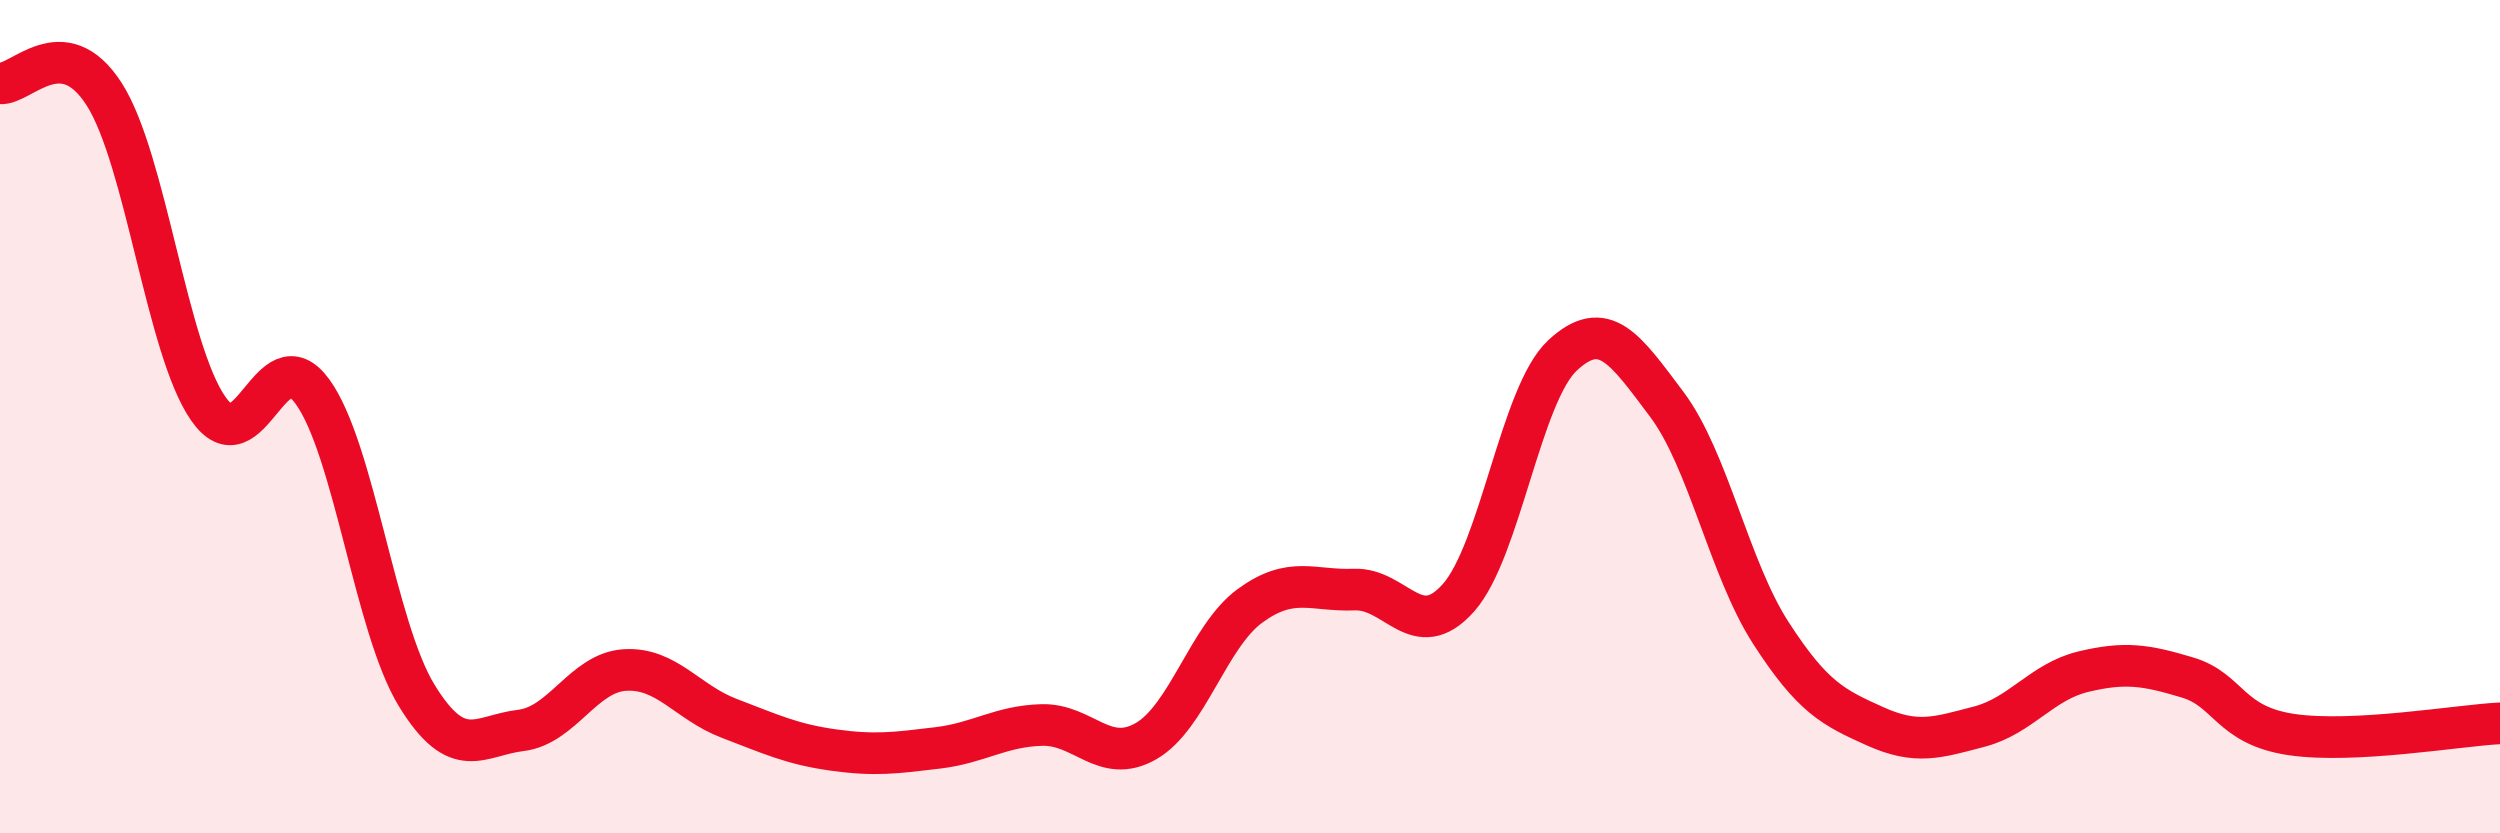
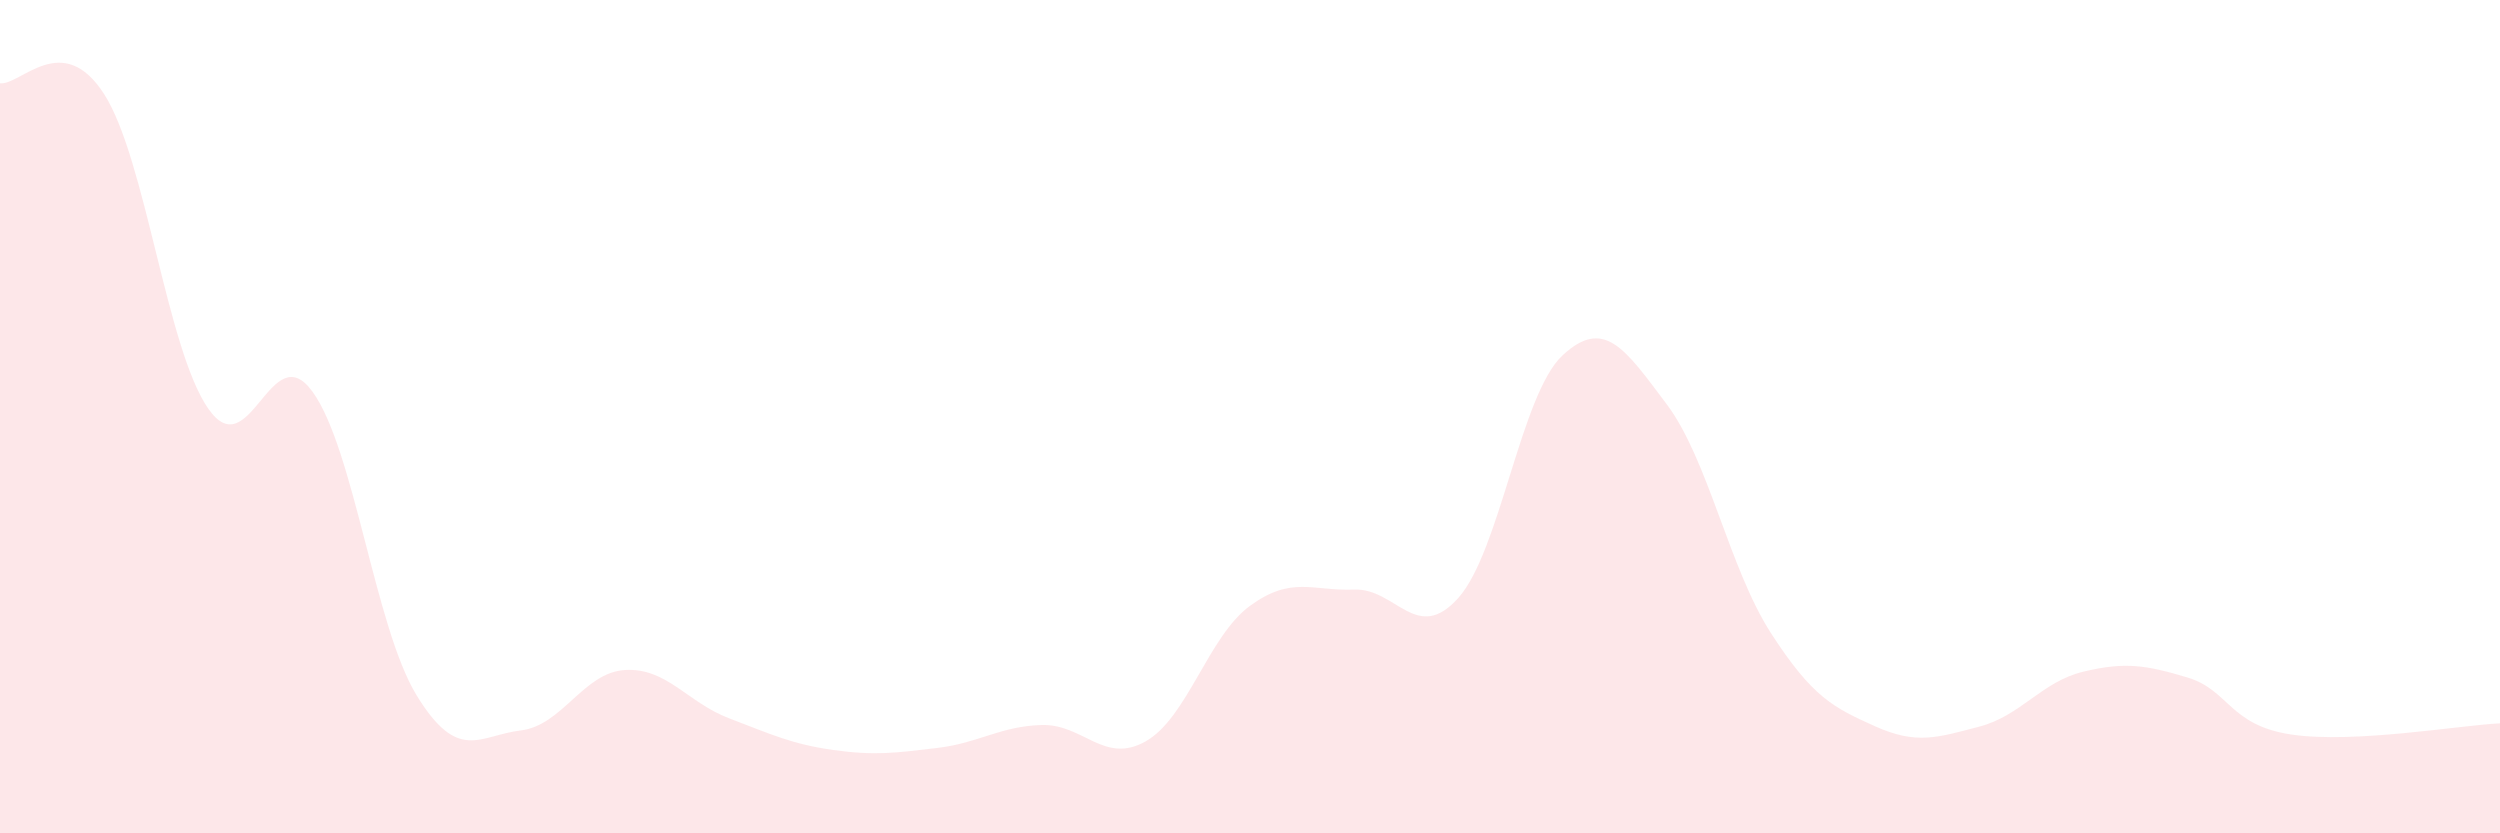
<svg xmlns="http://www.w3.org/2000/svg" width="60" height="20" viewBox="0 0 60 20">
  <path d="M 0,2 C 0.5,2.05 1.5,0.7 2.5,2.26 C 3.5,3.82 4,8.38 5,9.81 C 6,11.24 6.5,8.02 7.5,9.4 C 8.5,10.78 9,15.06 10,16.69 C 11,18.32 11.5,17.65 12.5,17.53 C 13.5,17.41 14,16.14 15,16.08 C 16,16.02 16.5,16.86 17.5,17.24 C 18.5,17.62 19,17.86 20,18 C 21,18.14 21.5,18.07 22.5,17.95 C 23.5,17.83 24,17.43 25,17.4 C 26,17.37 26.5,18.36 27.5,17.79 C 28.5,17.22 29,15.27 30,14.54 C 31,13.81 31.5,14.19 32.5,14.15 C 33.5,14.11 34,15.47 35,14.35 C 36,13.23 36.5,9.46 37.5,8.53 C 38.5,7.6 39,8.37 40,9.7 C 41,11.03 41.5,13.64 42.5,15.19 C 43.5,16.74 44,16.98 45,17.43 C 46,17.88 46.5,17.7 47.5,17.44 C 48.5,17.18 49,16.36 50,16.12 C 51,15.88 51.5,15.96 52.5,16.26 C 53.5,16.56 53.5,17.41 55,17.63 C 56.5,17.85 59,17.41 60,17.36L60 20L0 20Z" fill="#EB0A25" opacity="0.1" stroke-linecap="round" stroke-linejoin="round" />
-   <path d="M 0,2 C 0.5,2.05 1.5,0.7 2.5,2.26 C 3.5,3.82 4,8.38 5,9.81 C 6,11.24 6.5,8.02 7.5,9.4 C 8.5,10.78 9,15.06 10,16.69 C 11,18.32 11.5,17.65 12.5,17.53 C 13.5,17.41 14,16.14 15,16.08 C 16,16.02 16.5,16.86 17.5,17.24 C 18.5,17.62 19,17.86 20,18 C 21,18.14 21.5,18.07 22.5,17.95 C 23.5,17.83 24,17.43 25,17.4 C 26,17.37 26.5,18.36 27.5,17.79 C 28.5,17.22 29,15.27 30,14.54 C 31,13.81 31.5,14.19 32.5,14.15 C 33.5,14.11 34,15.47 35,14.35 C 36,13.23 36.5,9.46 37.5,8.53 C 38.5,7.6 39,8.37 40,9.7 C 41,11.03 41.5,13.64 42.5,15.19 C 43.5,16.74 44,16.98 45,17.43 C 46,17.88 46.5,17.7 47.5,17.44 C 48.5,17.18 49,16.36 50,16.12 C 51,15.88 51.5,15.96 52.5,16.26 C 53.5,16.56 53.5,17.41 55,17.63 C 56.5,17.85 59,17.41 60,17.36" stroke="#EB0A25" stroke-width="1" fill="none" stroke-linecap="round" stroke-linejoin="round" />
</svg>